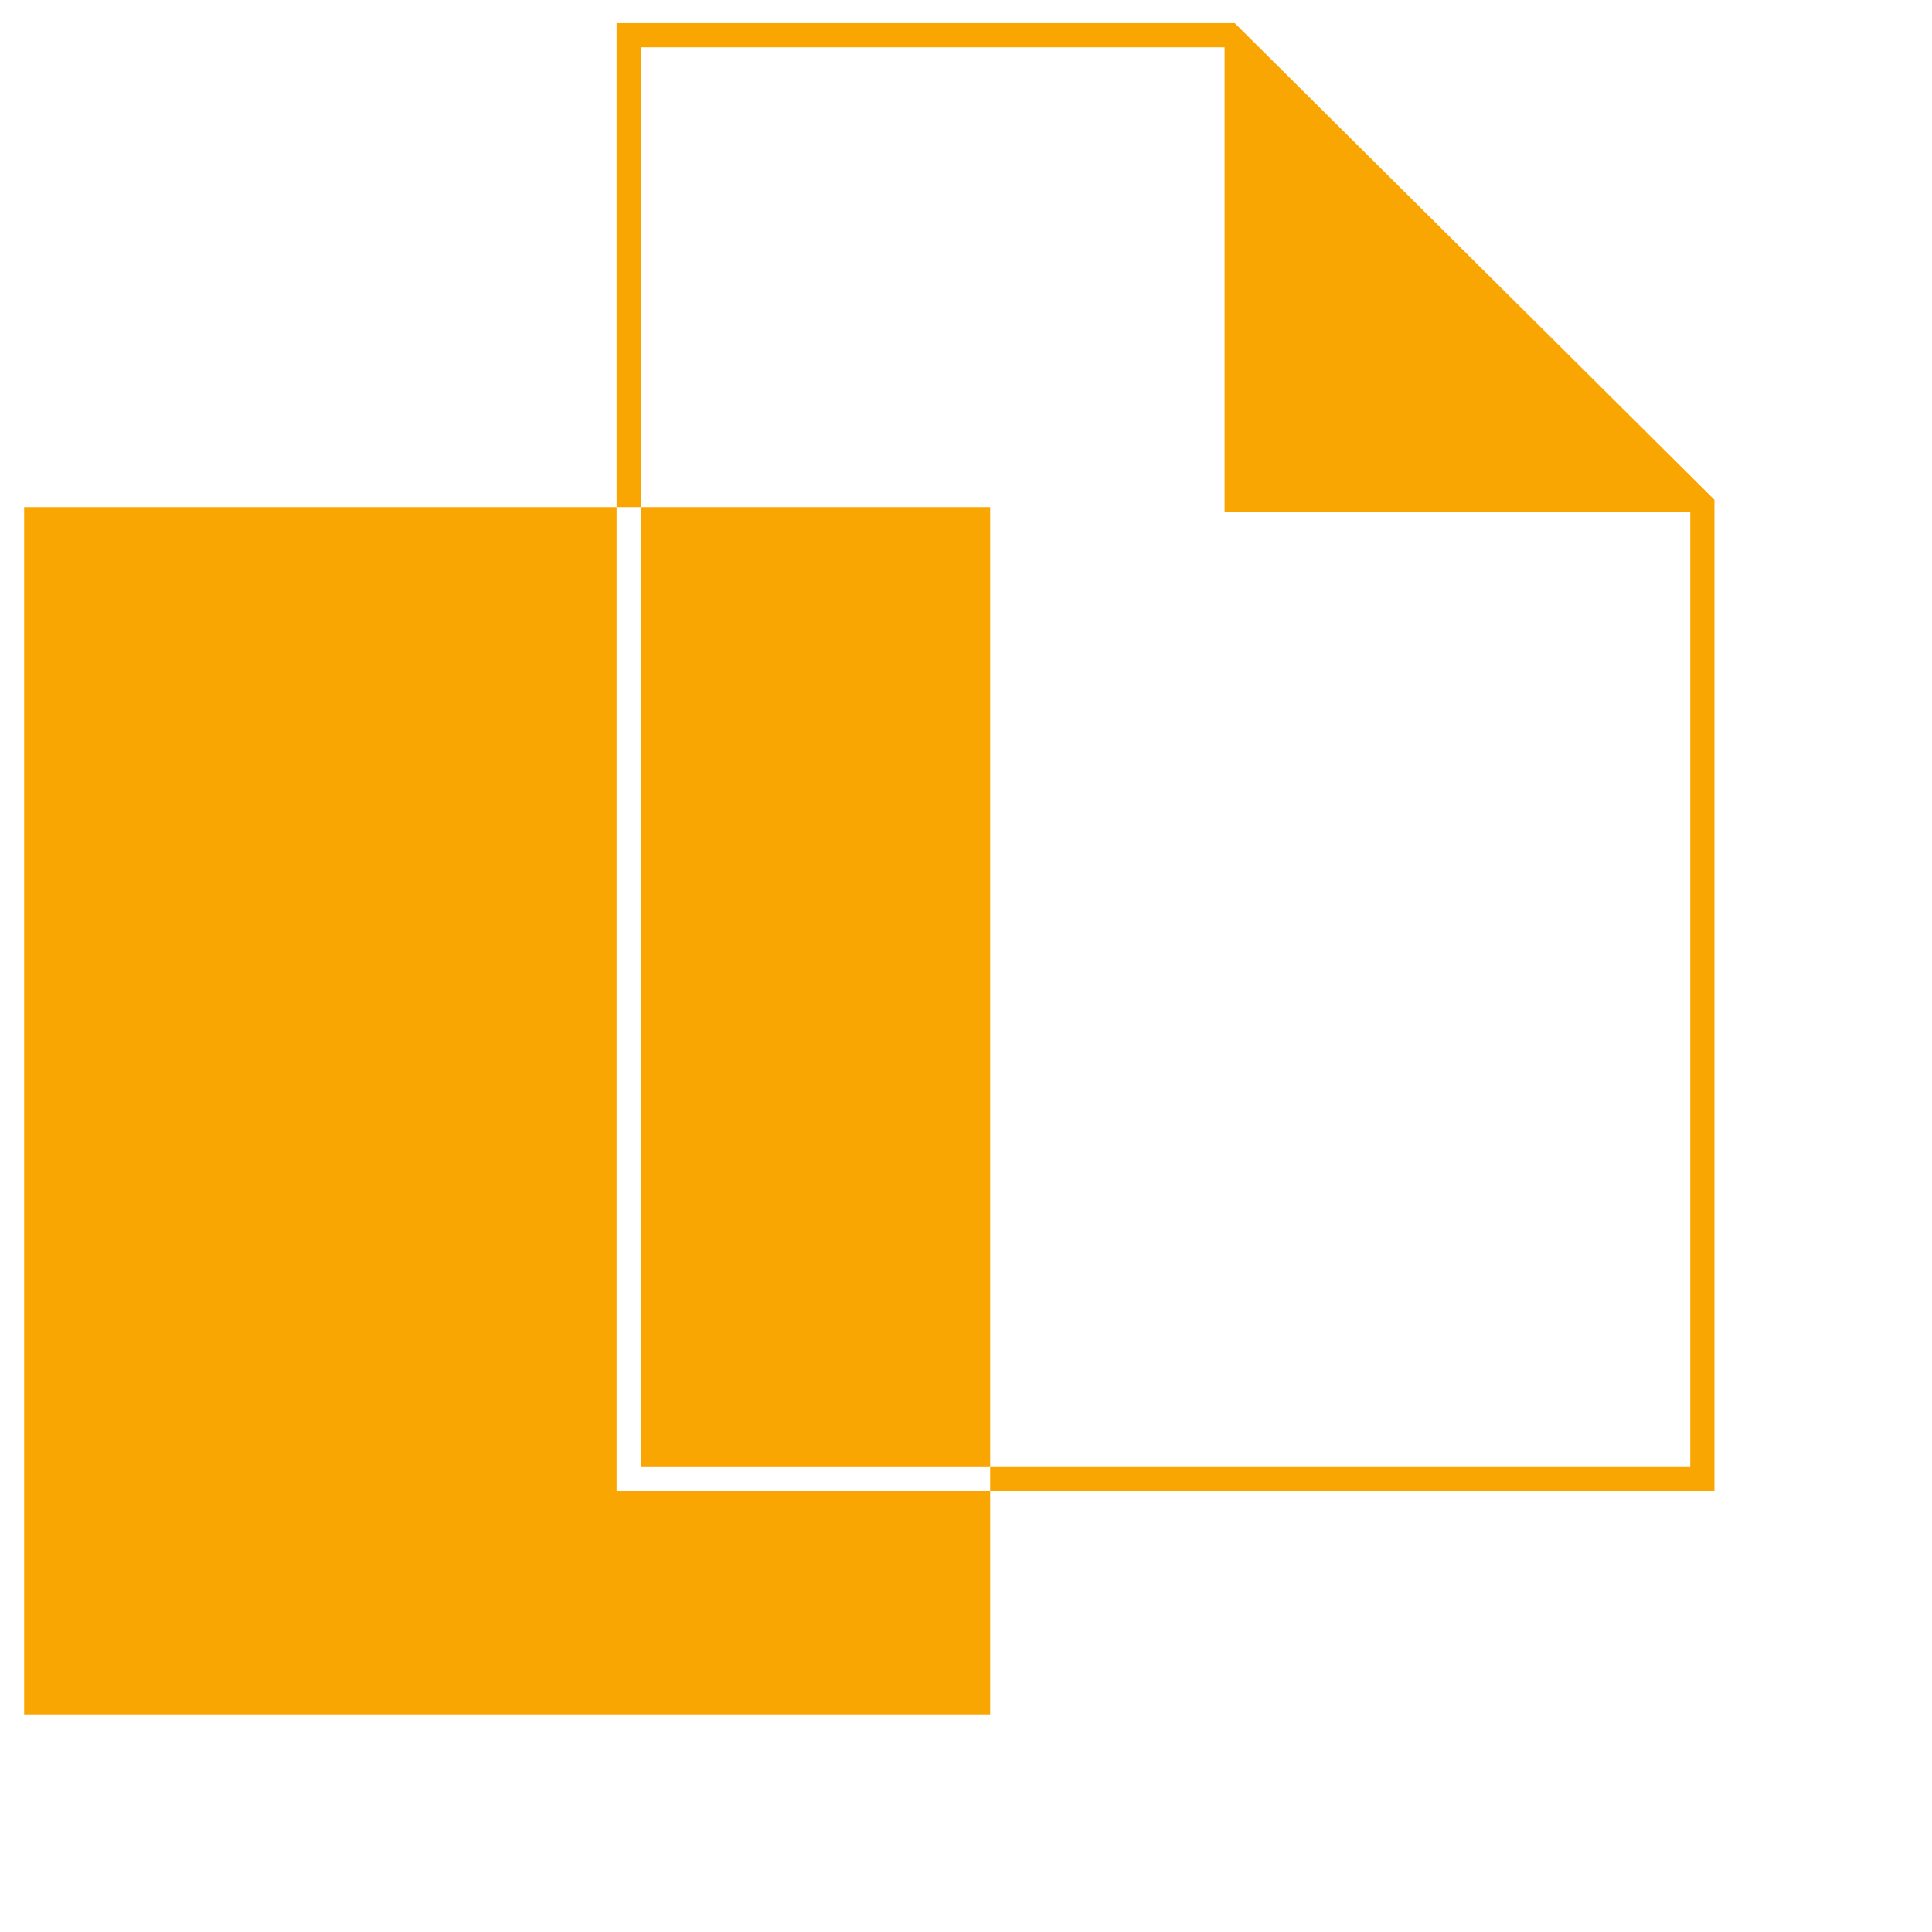
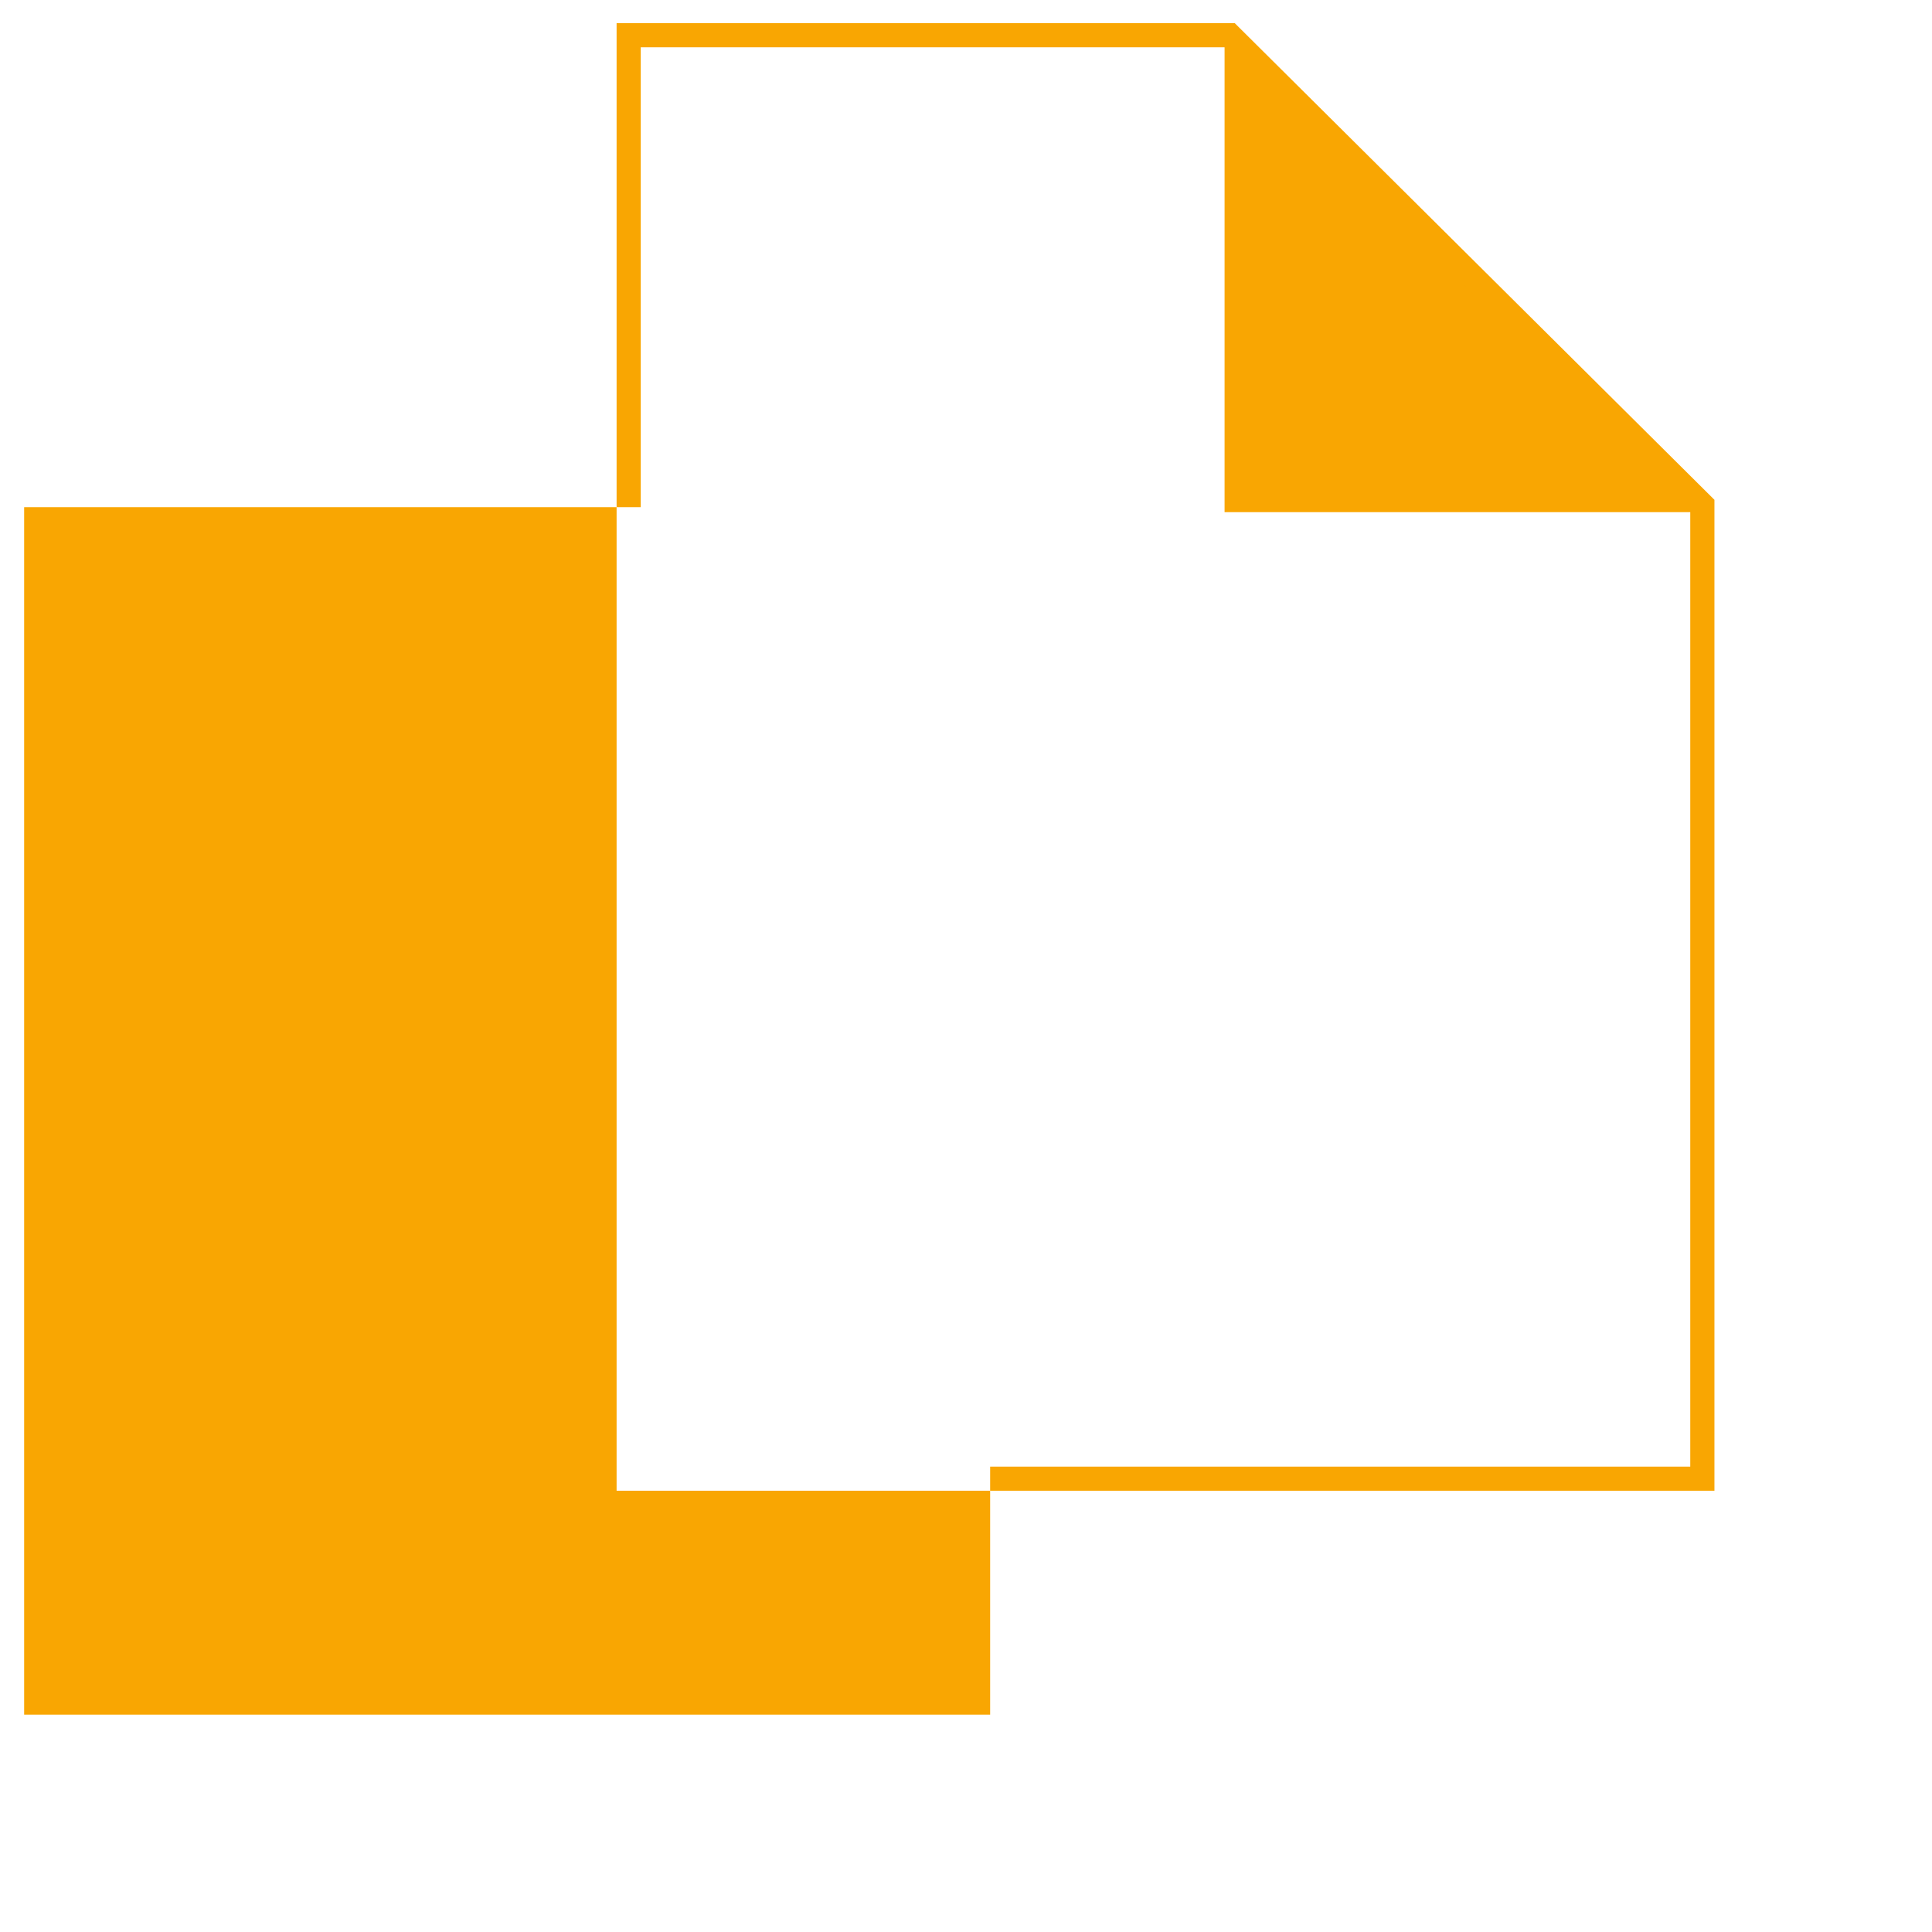
<svg xmlns="http://www.w3.org/2000/svg" width="24" height="24" fill="#f9a602">
  <g transform="scale(0.3)">
-     <path d="M41 21H26.532v39.73H41V21z" />
    <path d="M25.532 61.729V21H1v50h40v-9.271H25.532zm44.802-40.521H50.707V1.626l19.627 19.582z" />
    <path d="M25.532.958h25.596l19.863 19.738v41.033H41v-1h28.99V21.112L50.716 1.958H26.532V21h-1V.958z" />
  </g>
</svg>